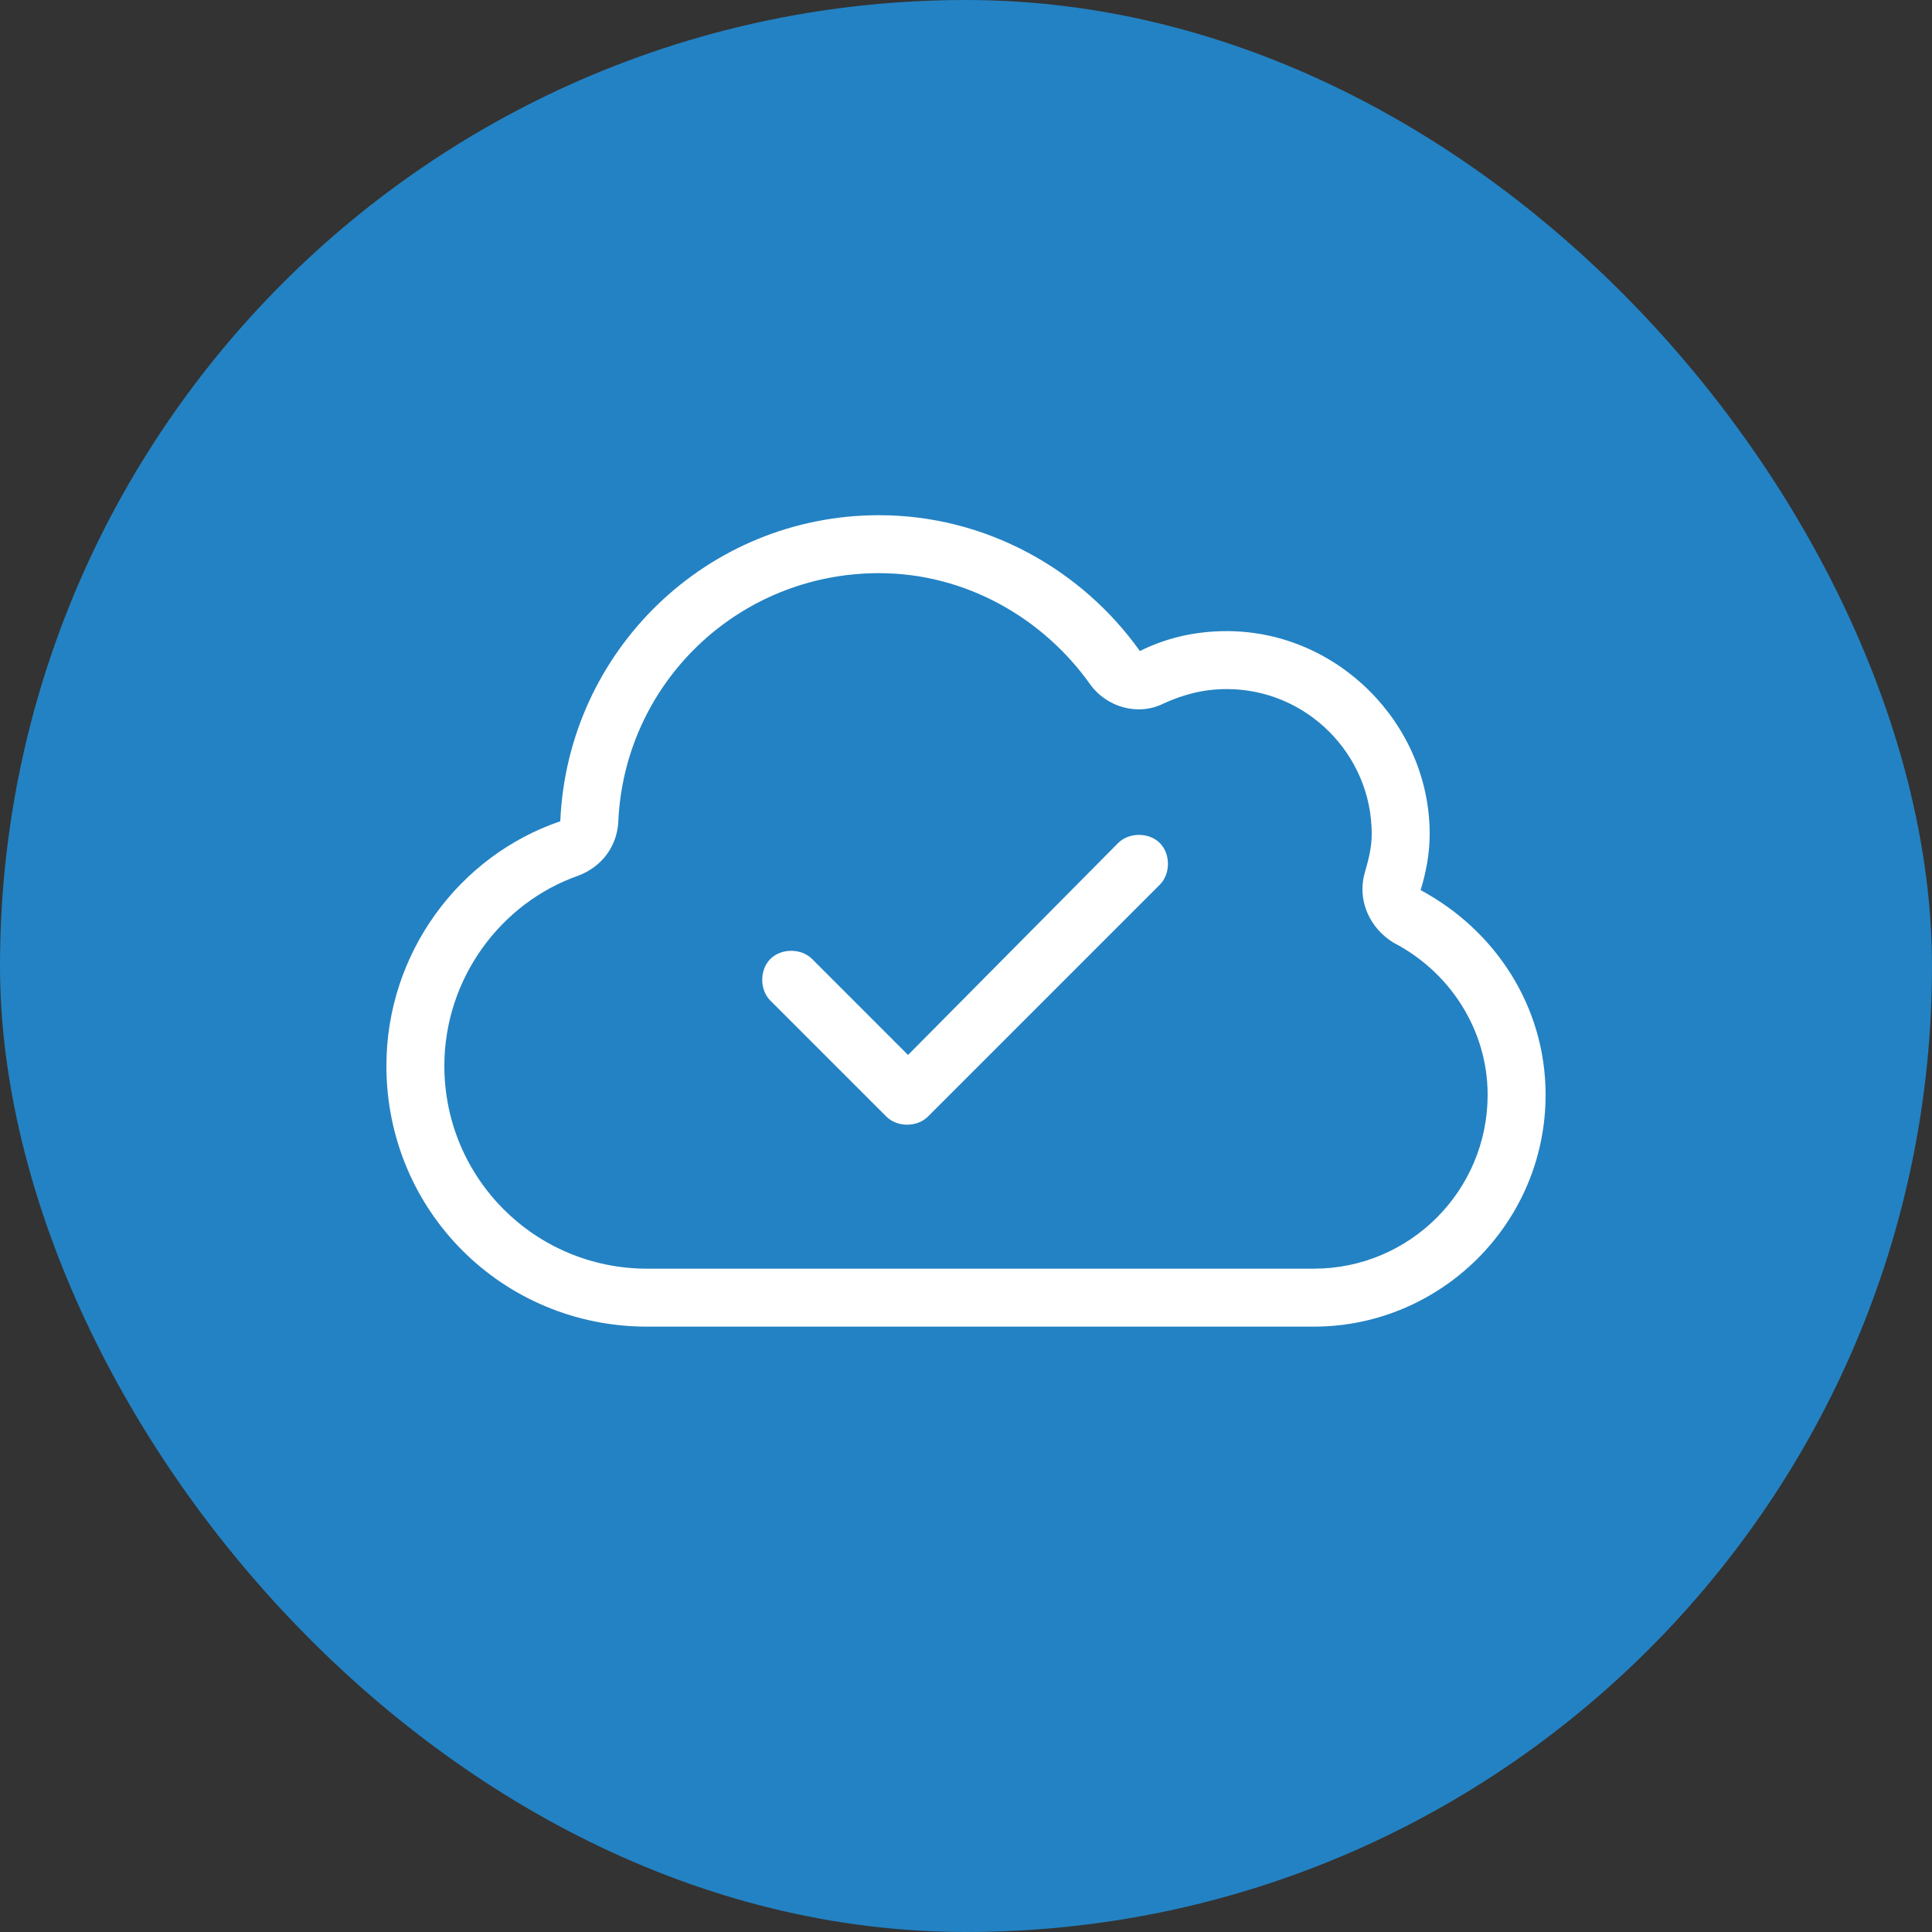
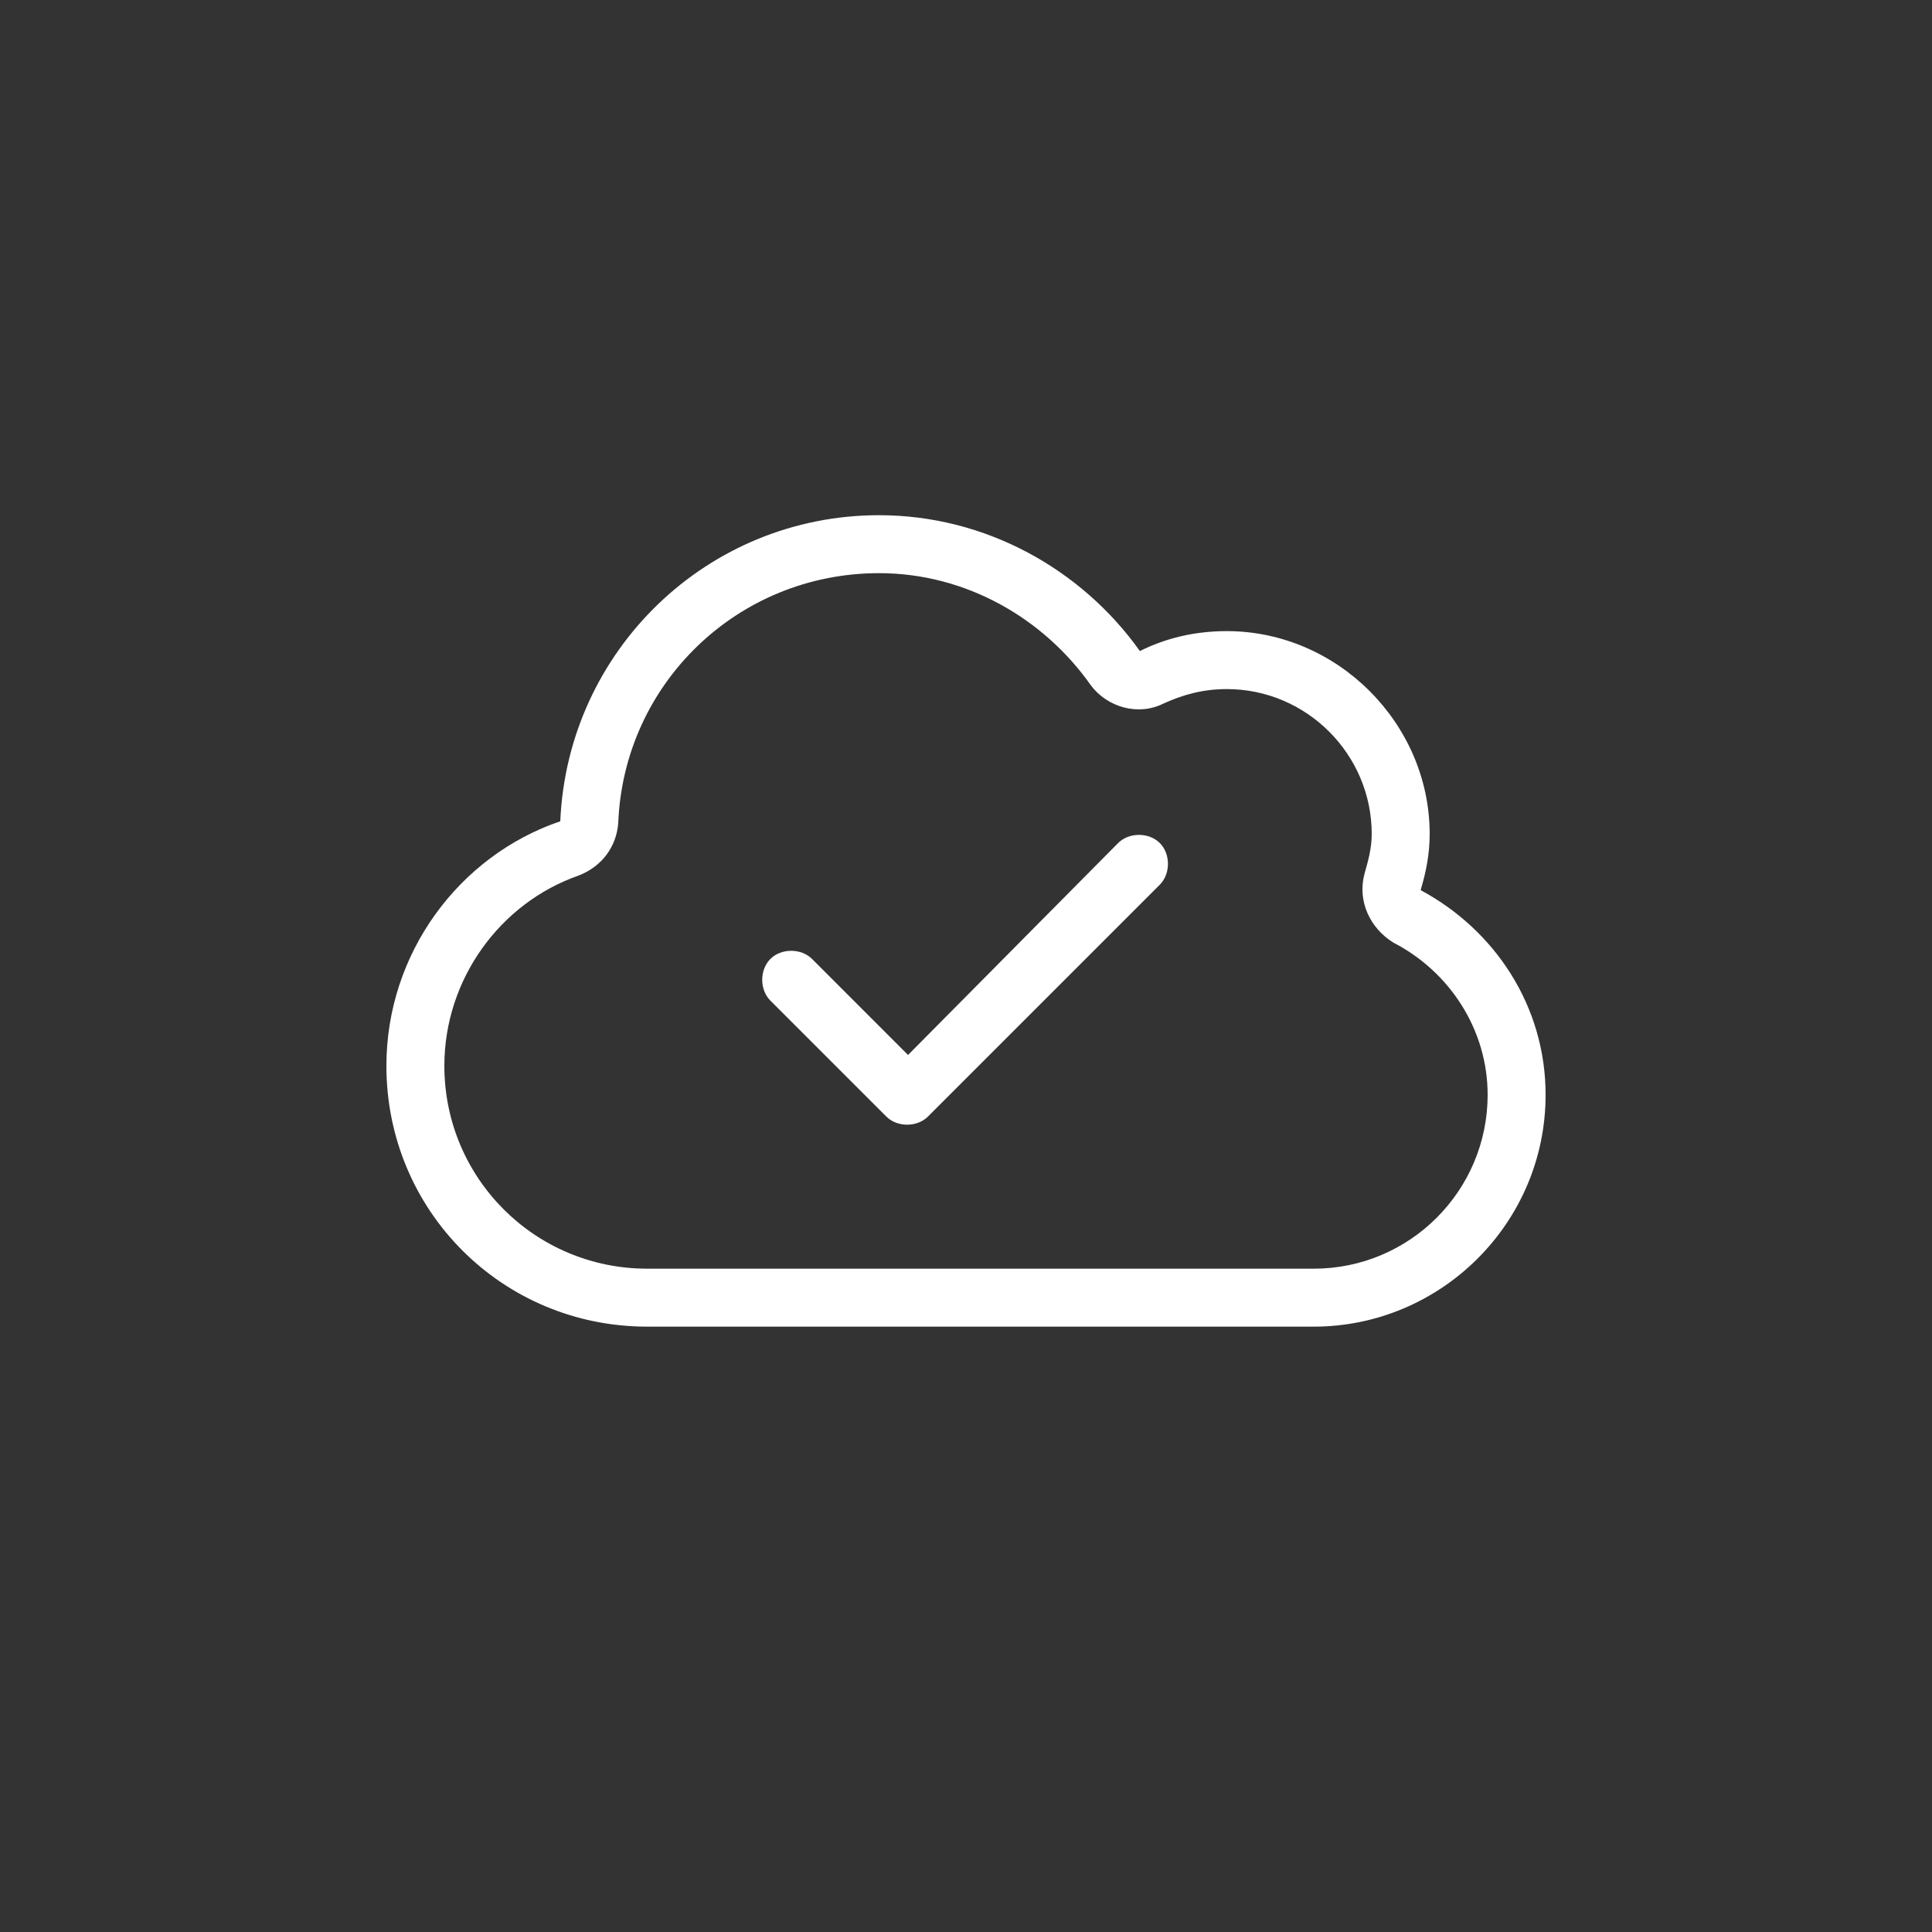
<svg xmlns="http://www.w3.org/2000/svg" width="60" height="60" viewBox="0 0 60 60" fill="none">
  <rect x="0" y="0" width="60" height="60" fill="#333333" stroke="none" />
-   <rect width="60" height="60" rx="30" fill="#2382C3" />
  <path d="M28.819 34.675C28.481 35.013 27.863 35.013 27.525 34.675L23.925 31.075C23.587 30.738 23.587 30.119 23.925 29.781C24.262 29.444 24.881 29.444 25.219 29.781L28.2 32.763L34.725 26.181C35.062 25.844 35.681 25.844 36.019 26.181C36.356 26.519 36.356 27.137 36.019 27.475L28.819 34.675ZM27.3 16C30.619 16 33.6 17.688 35.4 20.219C36.188 19.825 37.087 19.6 38.1 19.6C41.531 19.6 44.4 22.469 44.4 25.9C44.4 26.519 44.288 27.081 44.119 27.644C46.425 28.881 48 31.244 48 34C48 37.994 44.737 41.2 40.8 41.2H20.1C15.6 41.2 12 37.6 12 33.1C12 29.613 14.25 26.575 17.4 25.506C17.625 20.219 21.956 16 27.3 16ZM27.3 17.8C22.913 17.8 19.369 21.231 19.2 25.562C19.144 26.294 18.694 26.913 17.962 27.194C15.544 28.038 13.8 30.4 13.8 33.1C13.8 36.587 16.613 39.4 20.1 39.4H40.8C43.781 39.4 46.2 36.981 46.2 34C46.2 31.975 45.019 30.175 43.275 29.275C42.544 28.825 42.15 27.981 42.375 27.137C42.487 26.744 42.6 26.35 42.6 25.9C42.6 23.425 40.575 21.4 38.1 21.4C37.369 21.4 36.75 21.569 36.131 21.85C35.344 22.244 34.388 21.962 33.881 21.288C32.419 19.206 30 17.8 27.3 17.8Z" fill="white" />
</svg>